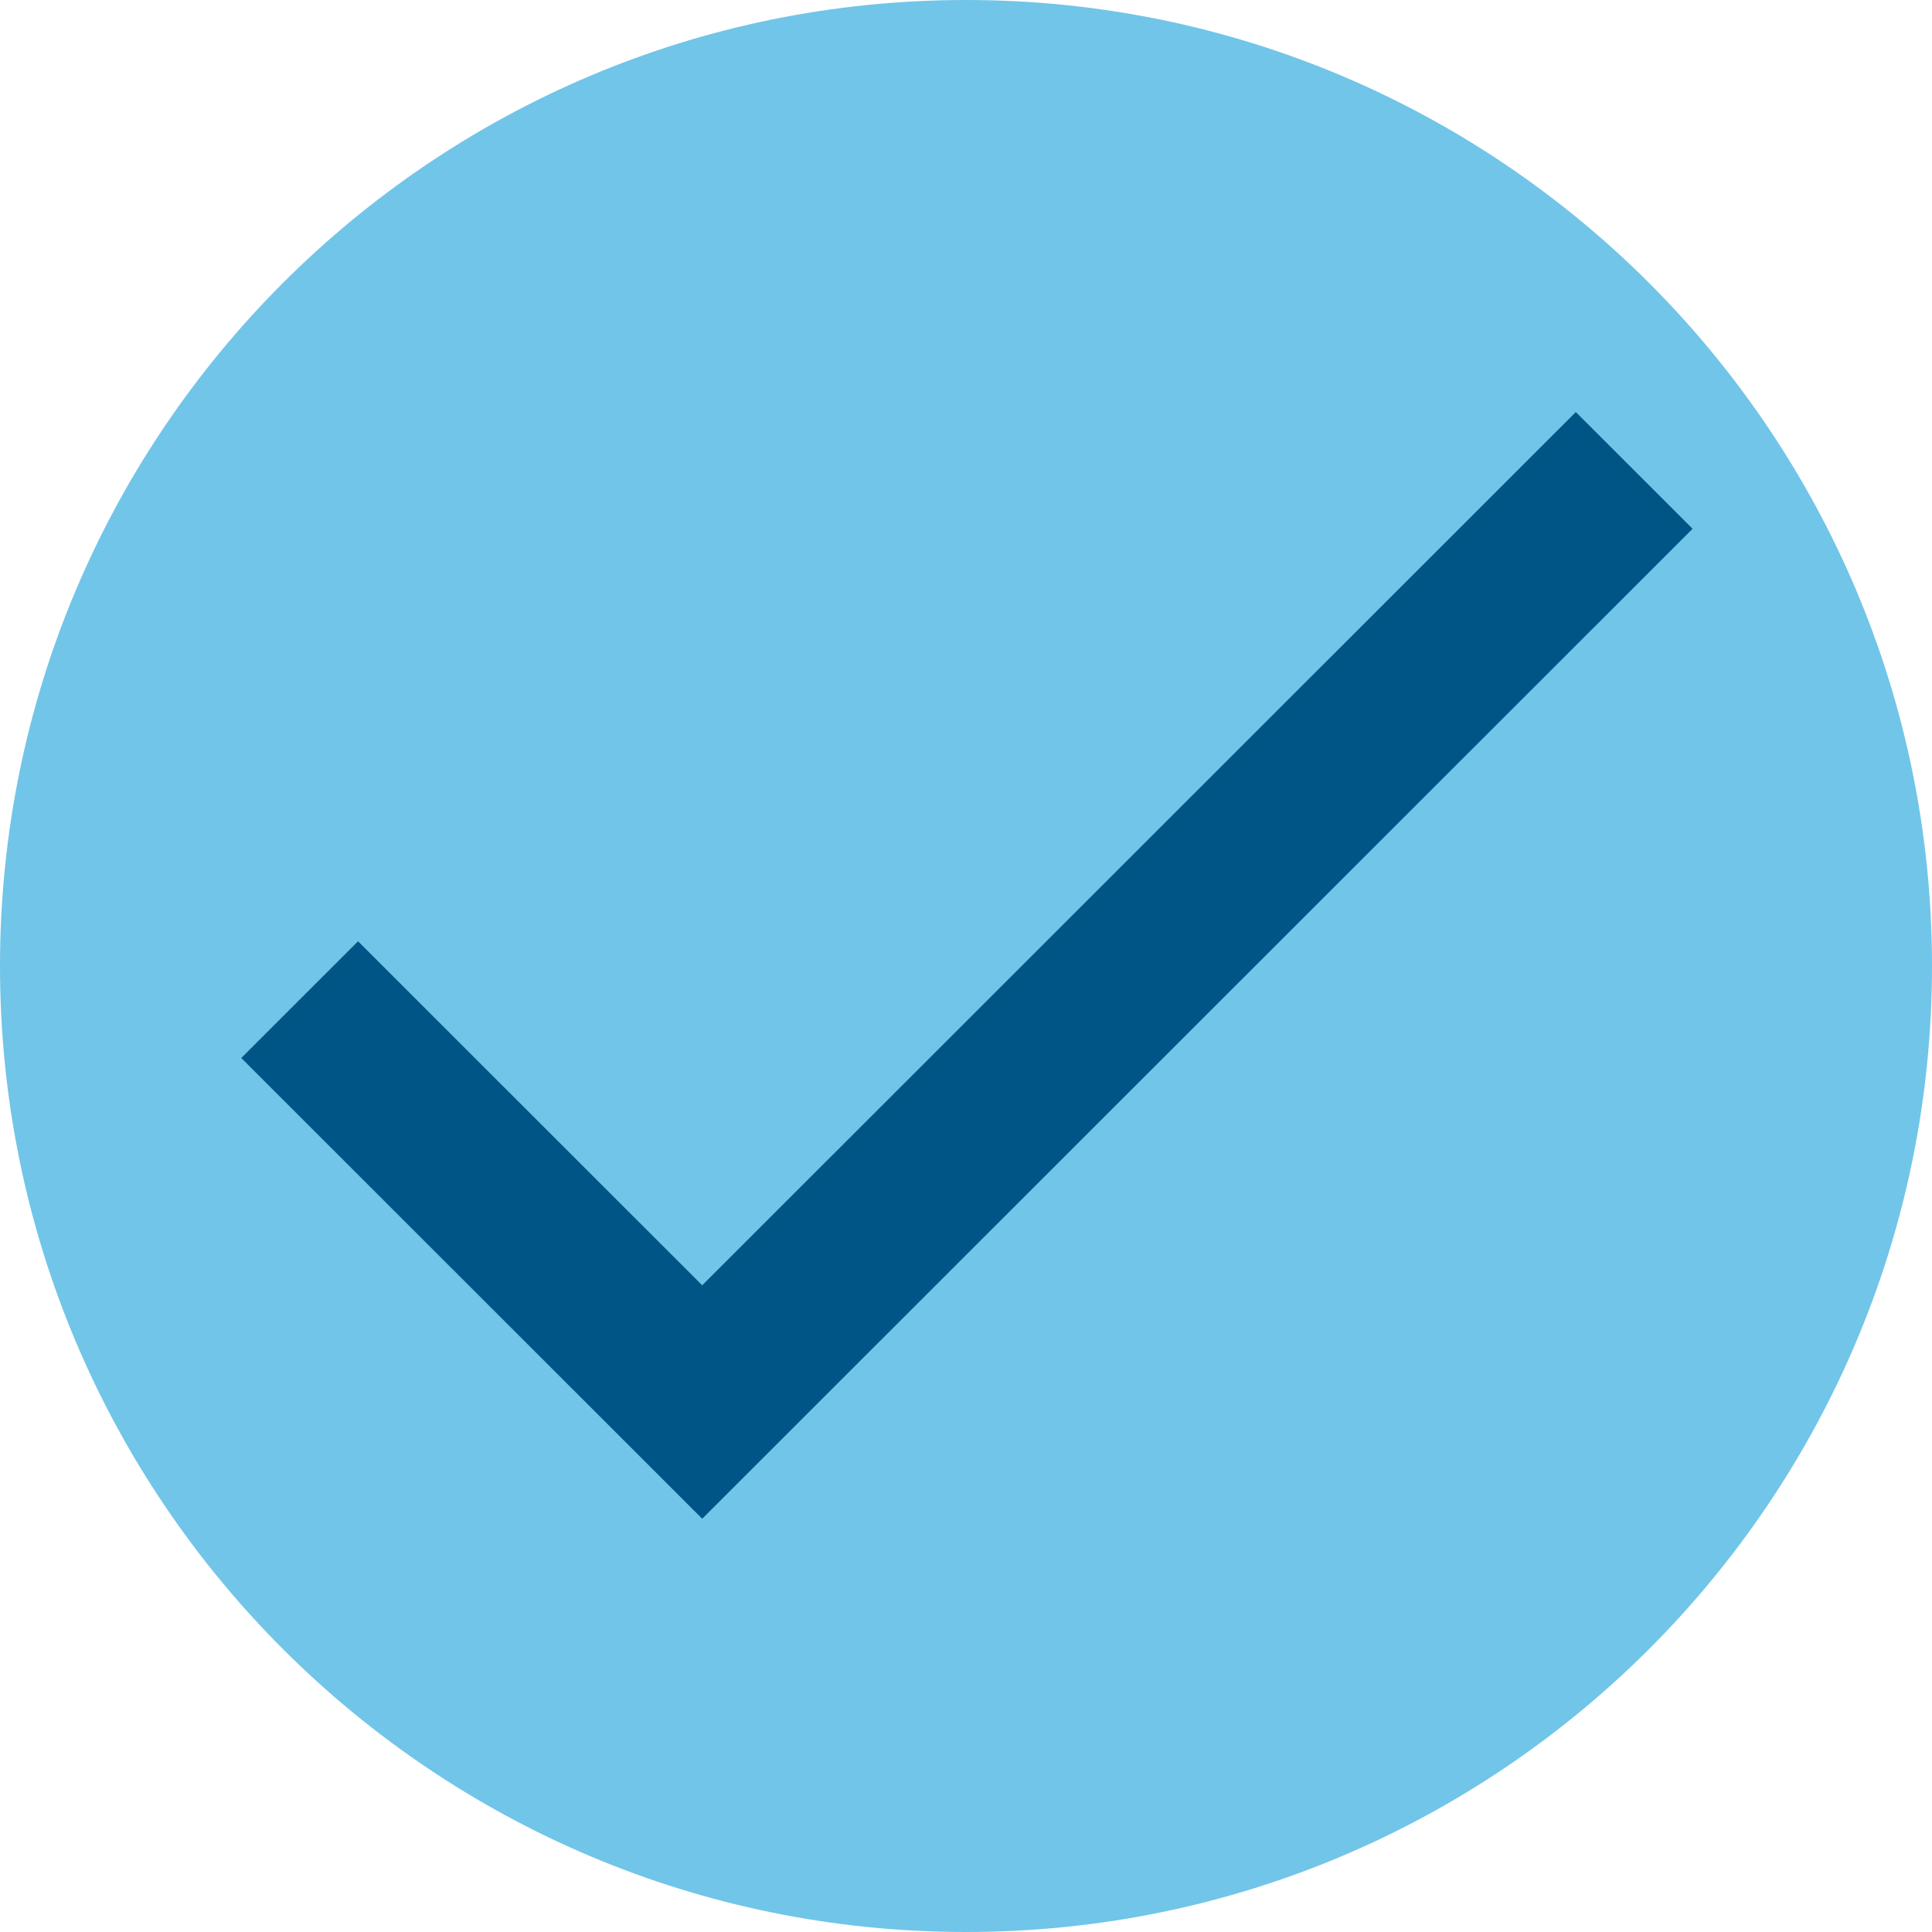
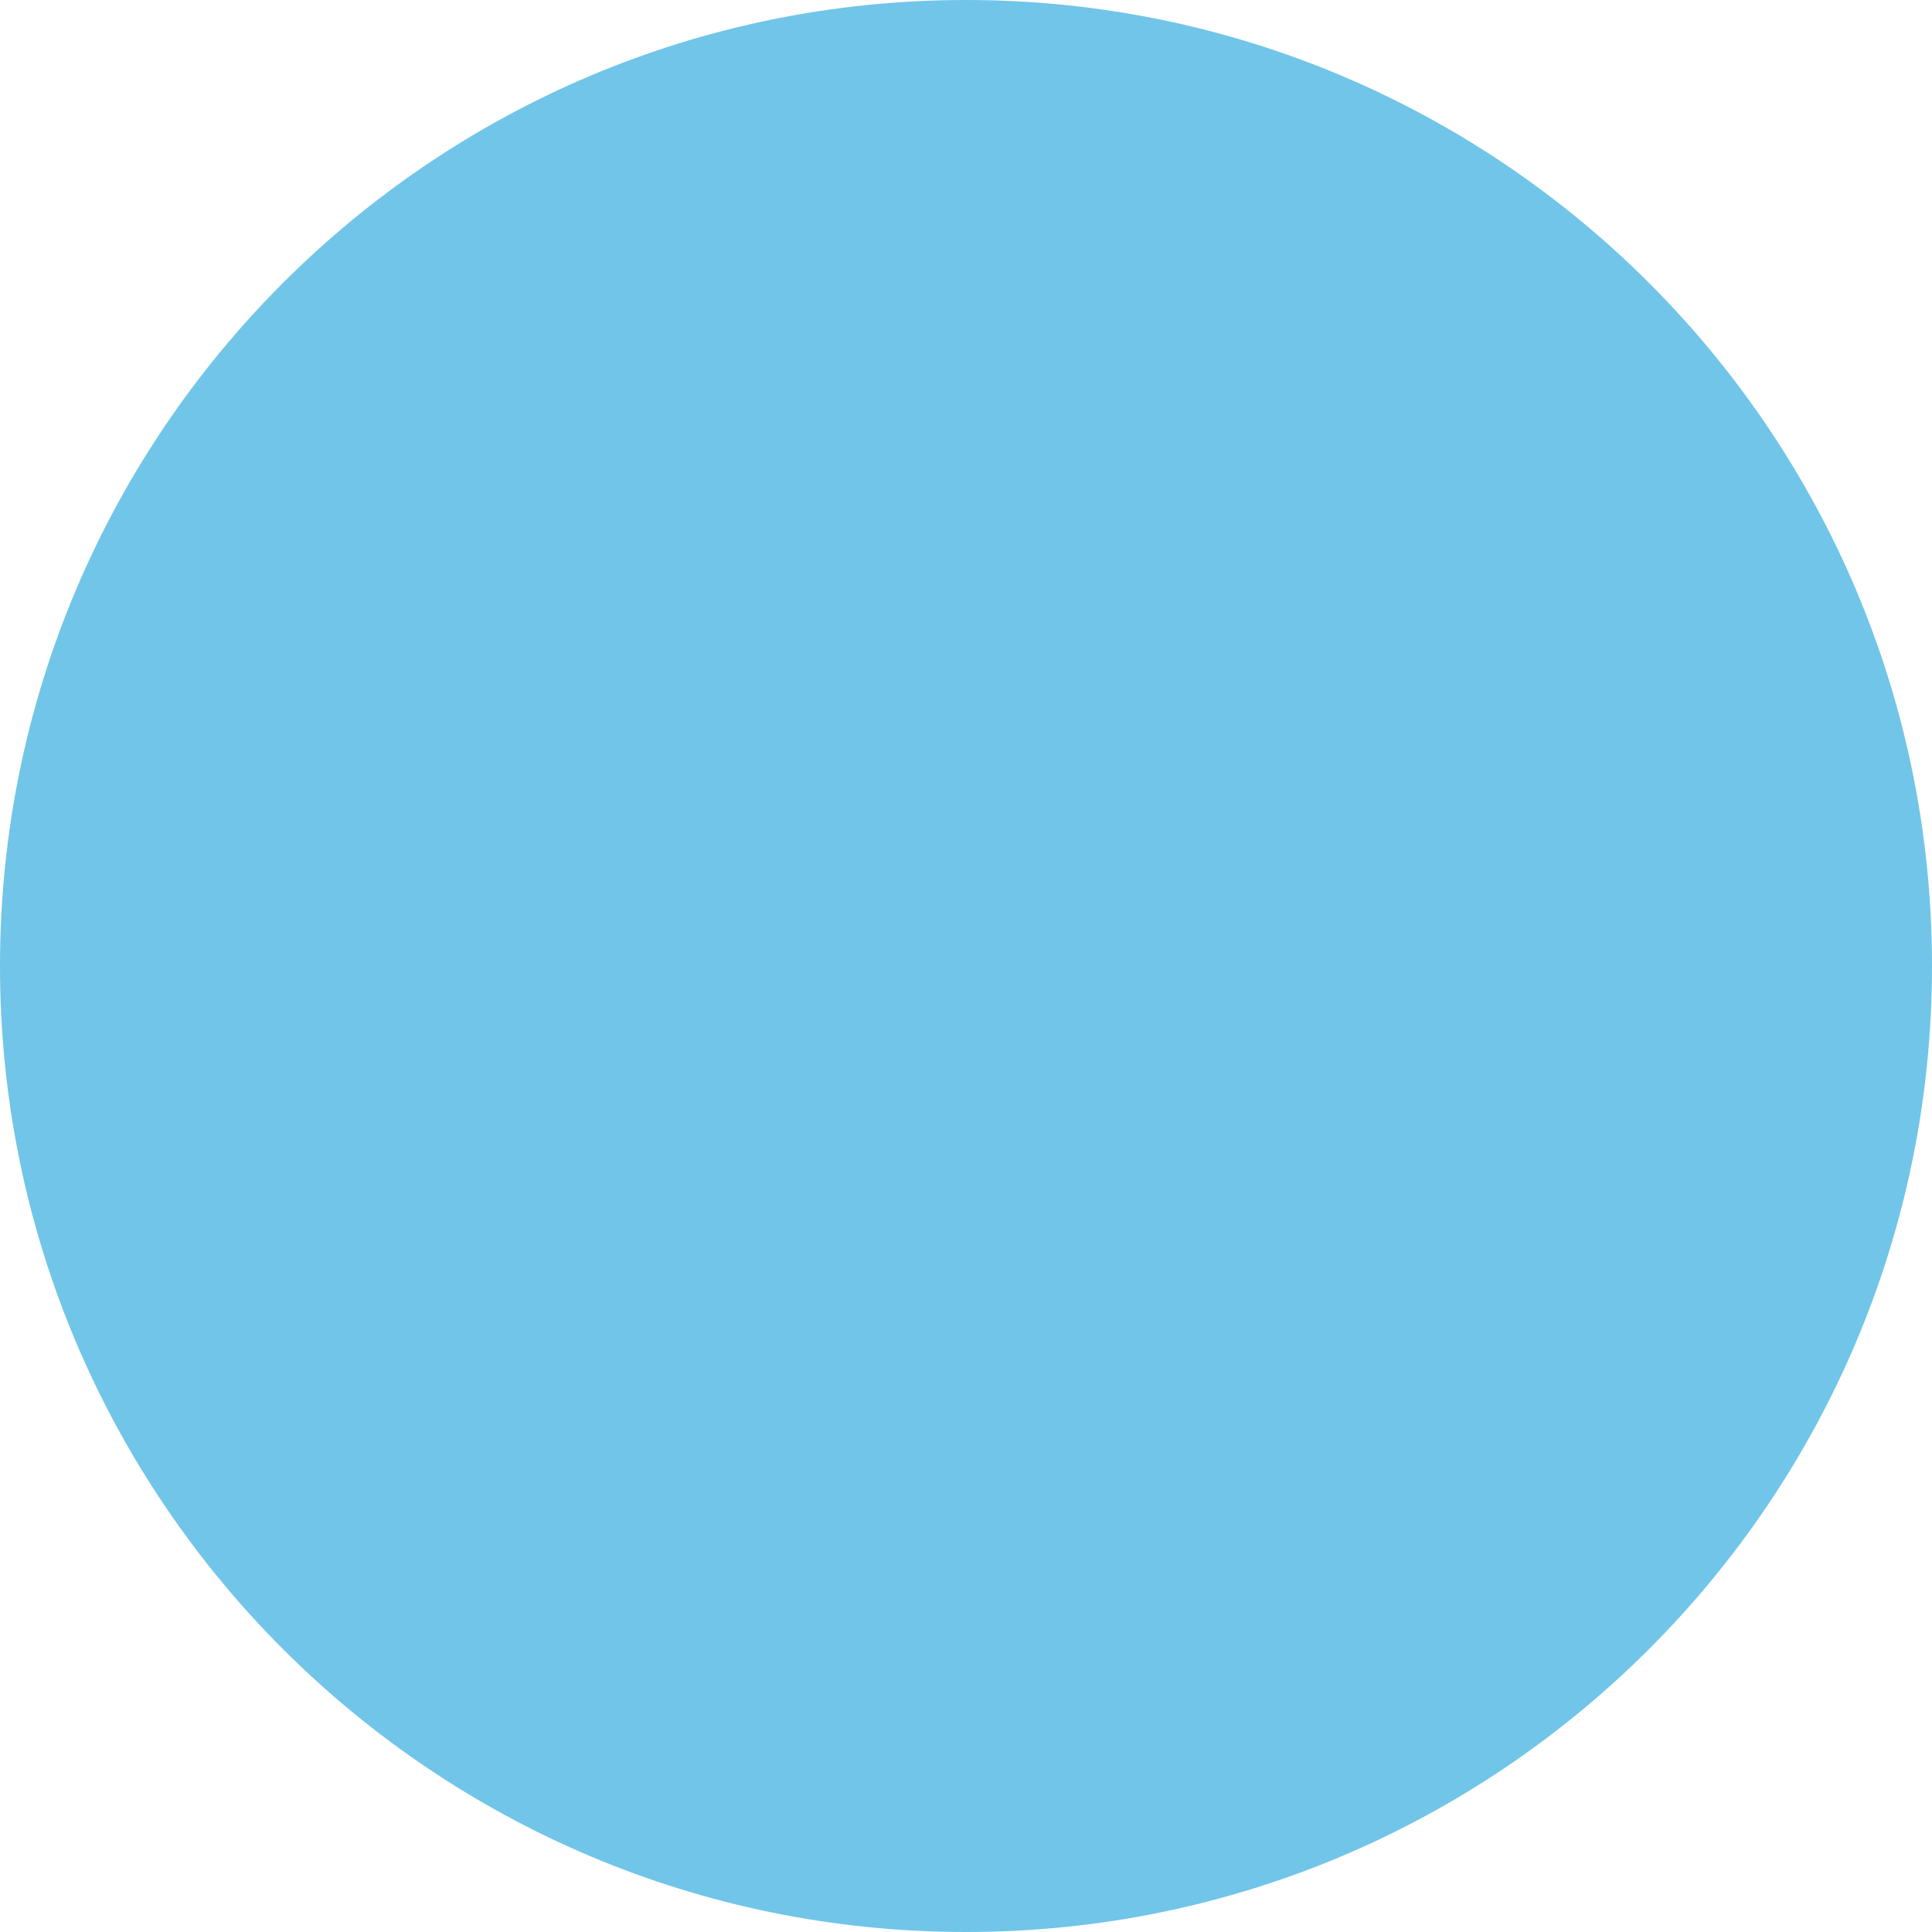
<svg xmlns="http://www.w3.org/2000/svg" width="1080" height="1080" version="1.0" viewBox="0 0 810 810">
  <defs>
    <clipPath id="a">
      <path d="M405 0C181.324 0 0 181.324 0 405s181.324 405 405 405 405-181.324 405-405S628.676 0 405 0Zm0 0" />
    </clipPath>
    <clipPath id="b">
-       <path d="M101 172h608.633v465H101Zm0 0" />
-     </clipPath>
+       </clipPath>
  </defs>
  <g clip-path="url(#a)">
    <path fill="#71c5e8" d="M-81-81h972v972H-81z" />
  </g>
  <g clip-path="url(#b)">
    <path fill="#005587" d="M294.402 538.86 150.113 394.628l-48.965 48.941 193.254 193.172 415.23-415.05-48.964-48.942Zm0 0" />
  </g>
</svg>